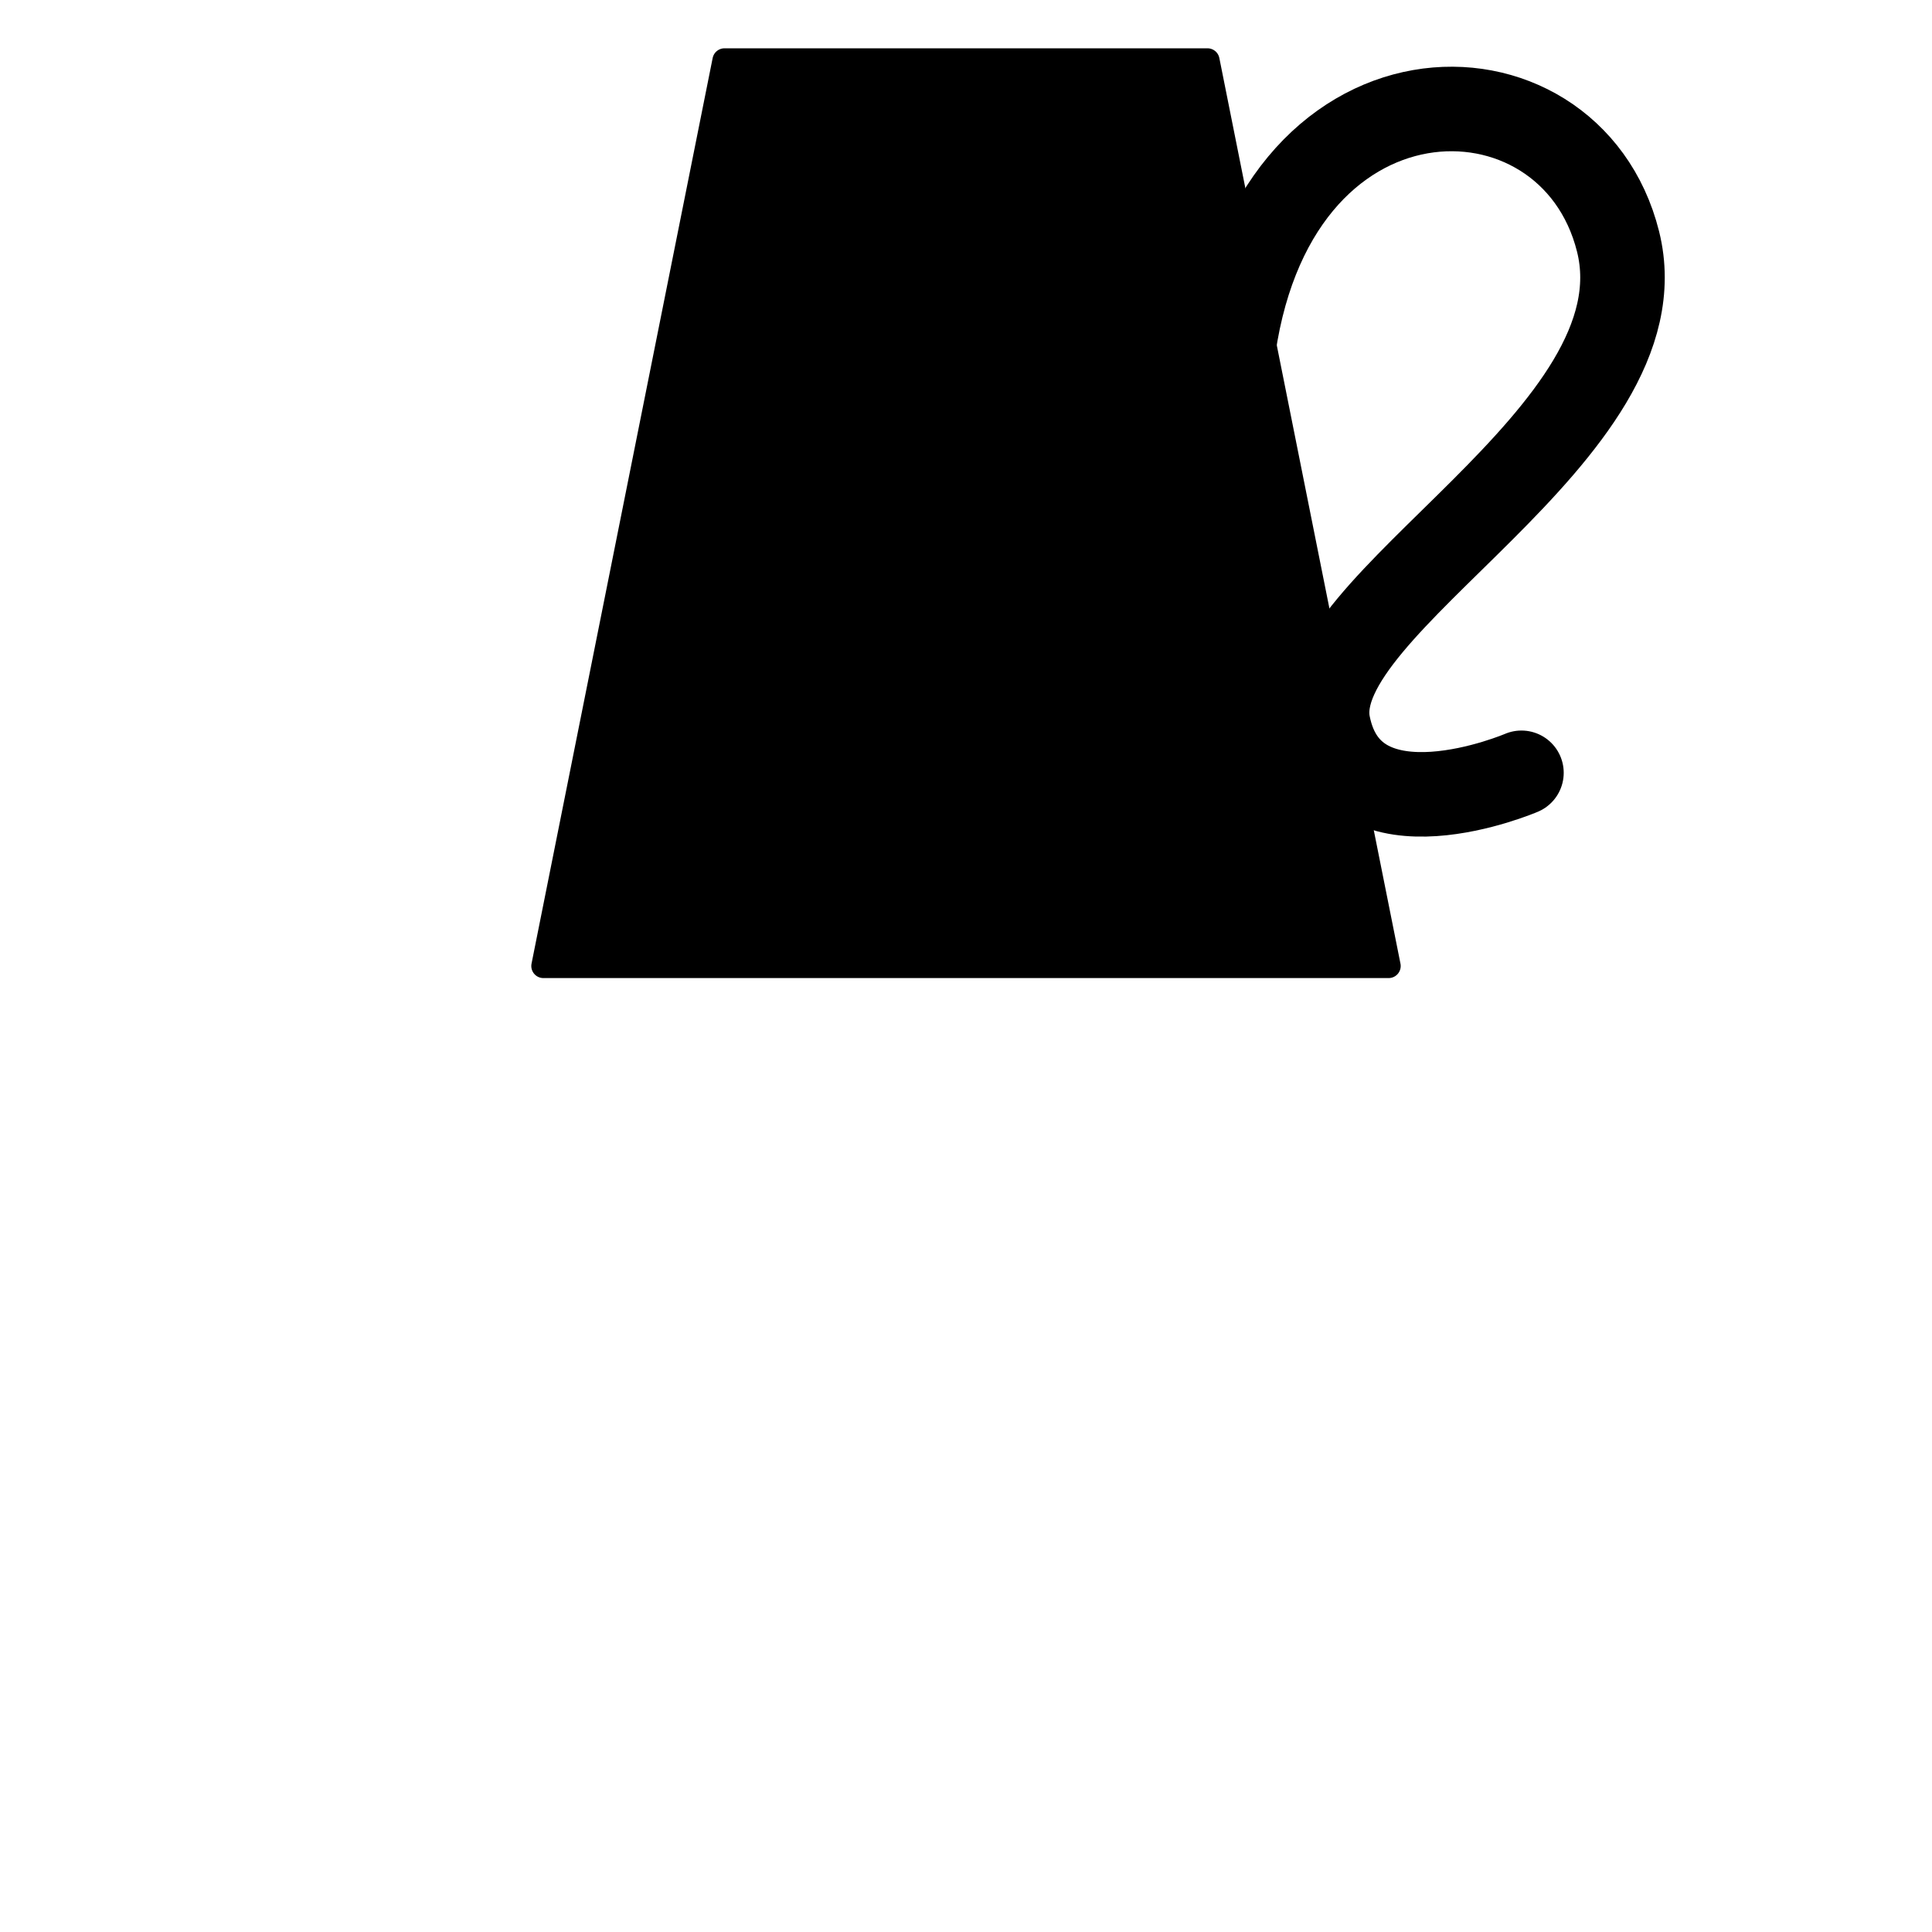
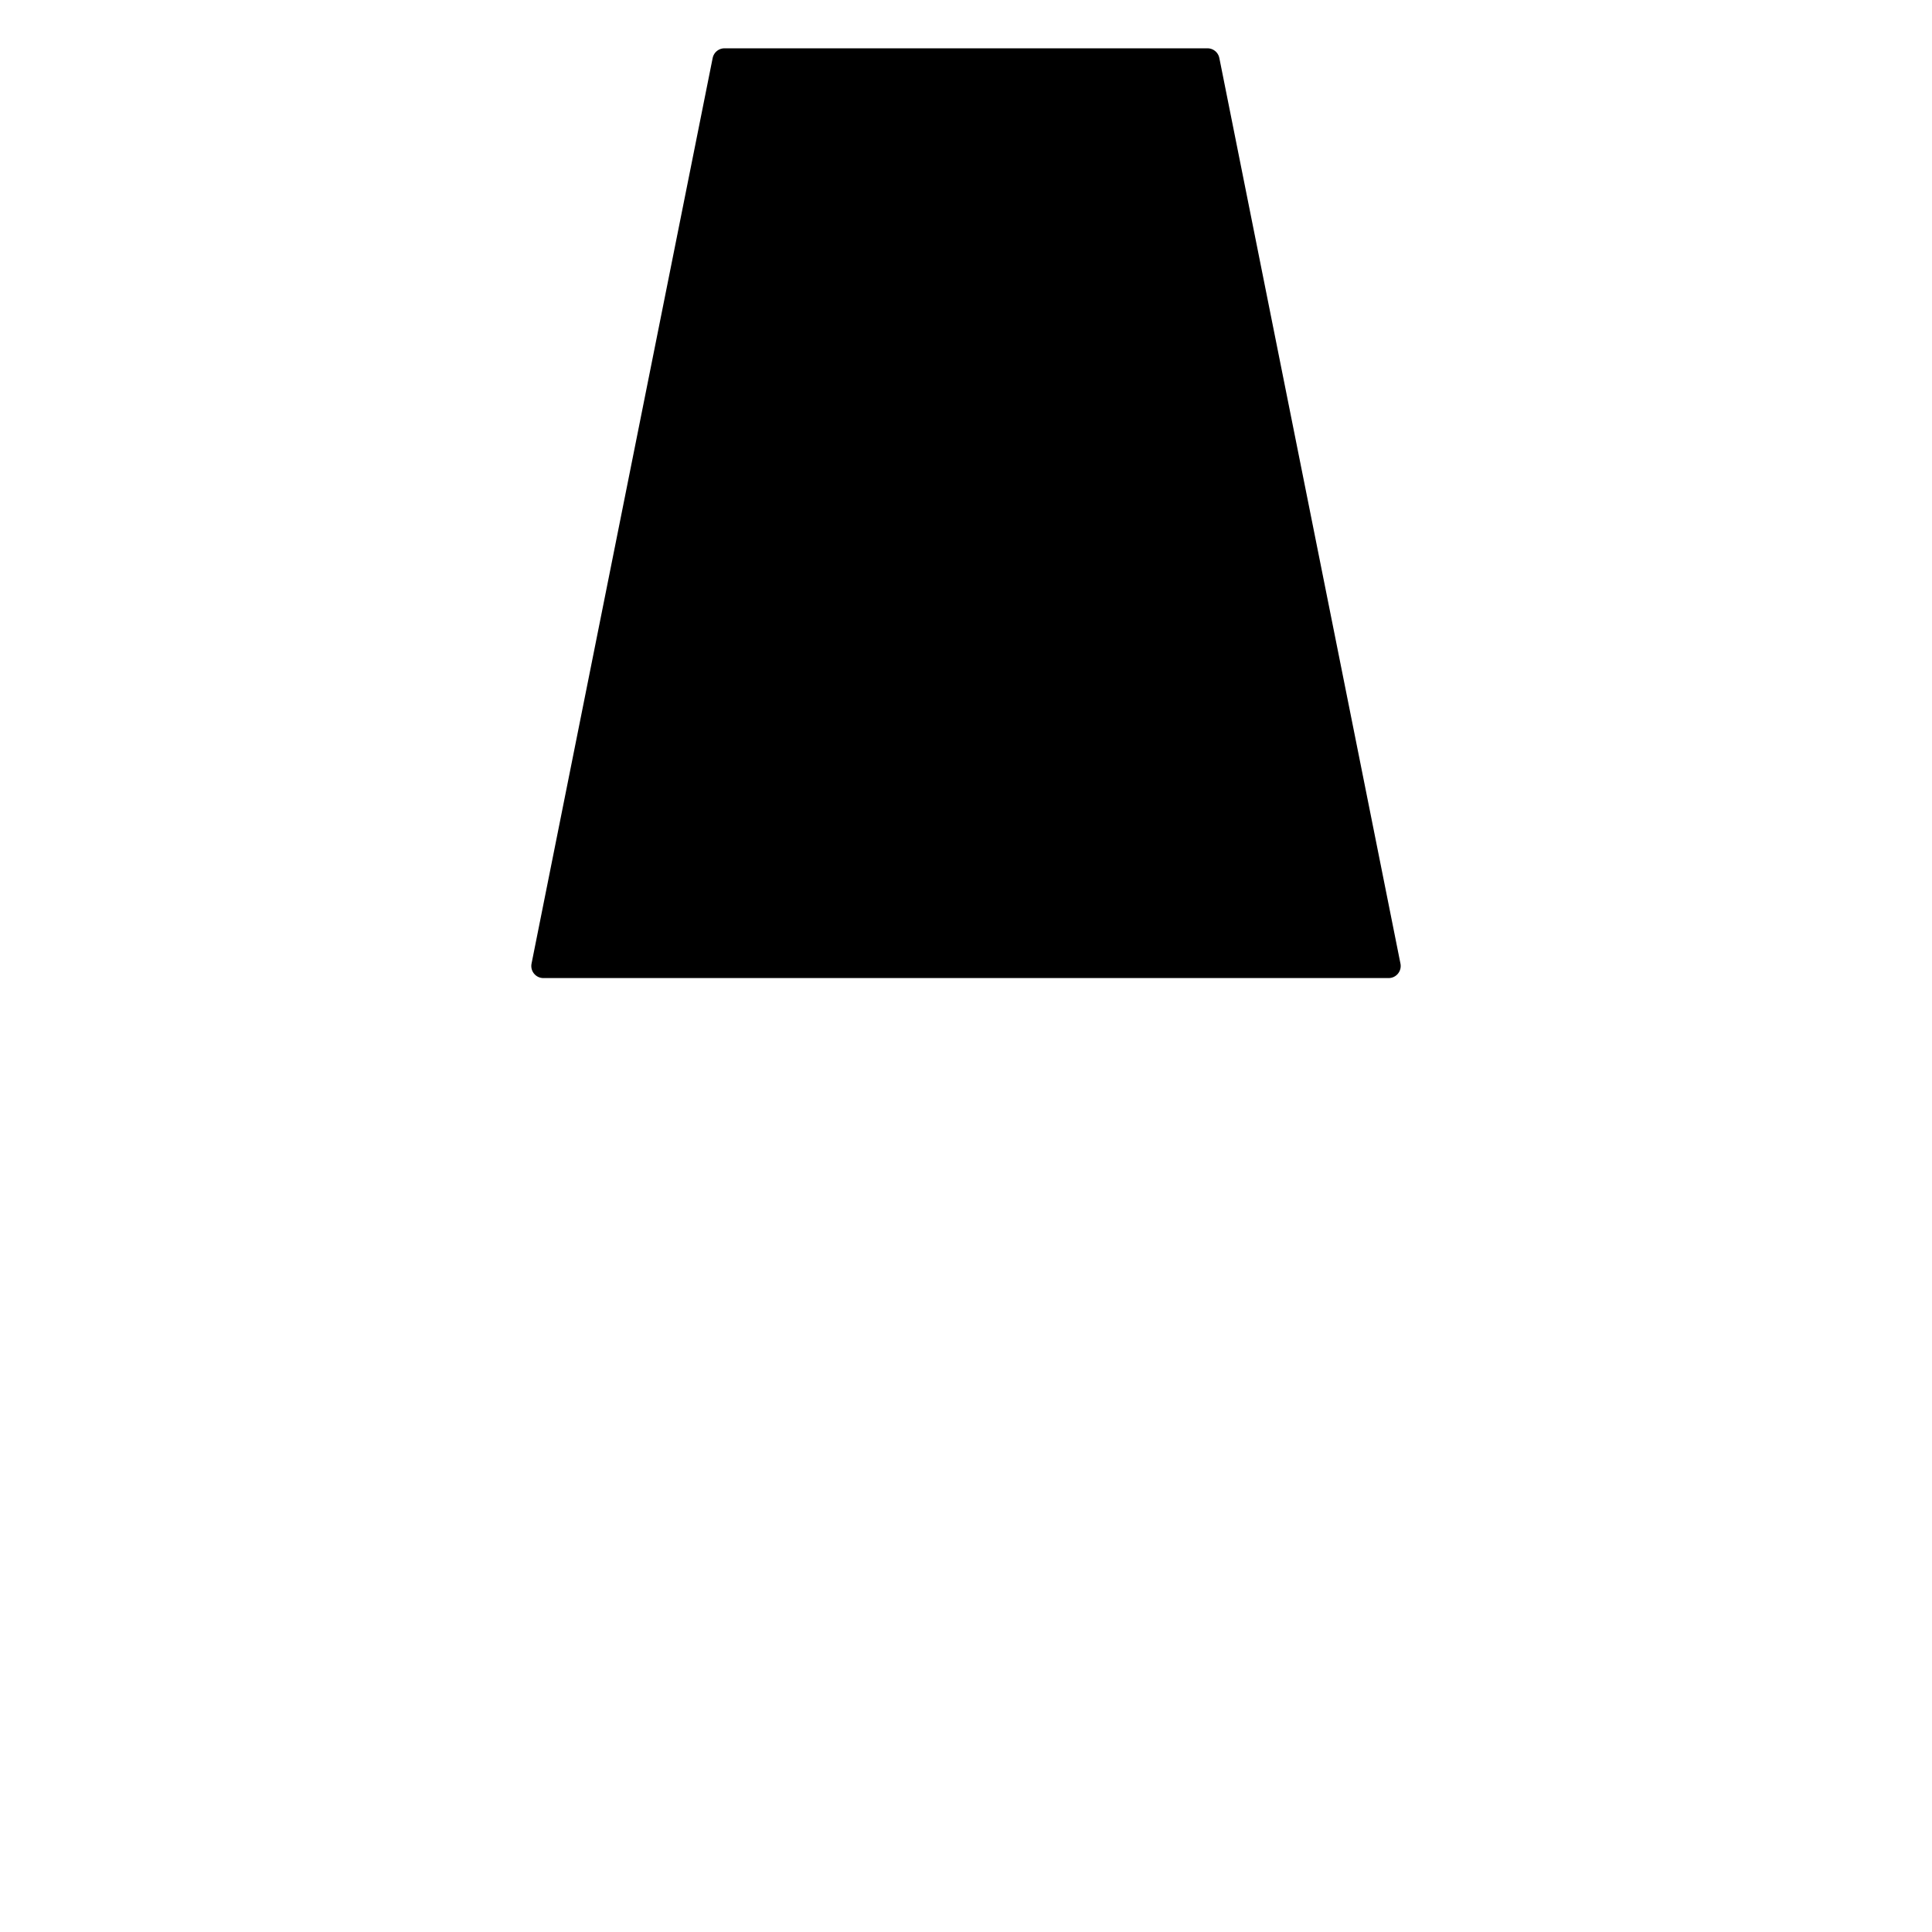
<svg xmlns="http://www.w3.org/2000/svg" width="800" height="800">
  <g fill="none" transform="matrix(1,0,0,-1,400,400)" stroke-width="10" stroke-linejoin="round" stroke-linecap="round">
    <g id="wirtshaus">
      <path d="     M -175,0     L -100,375     L 100,375     L 175,0     L -175,0   " stroke-width="10" stroke="black" fill="black" zx="0" zy="100" />
-       <path d="     M 110,250     C 125,380 250,380 270,300     S 140,150 150,100     S 230,80 230,80   " stroke-width="35" stroke="black" />
    </g>
  </g>
</svg>